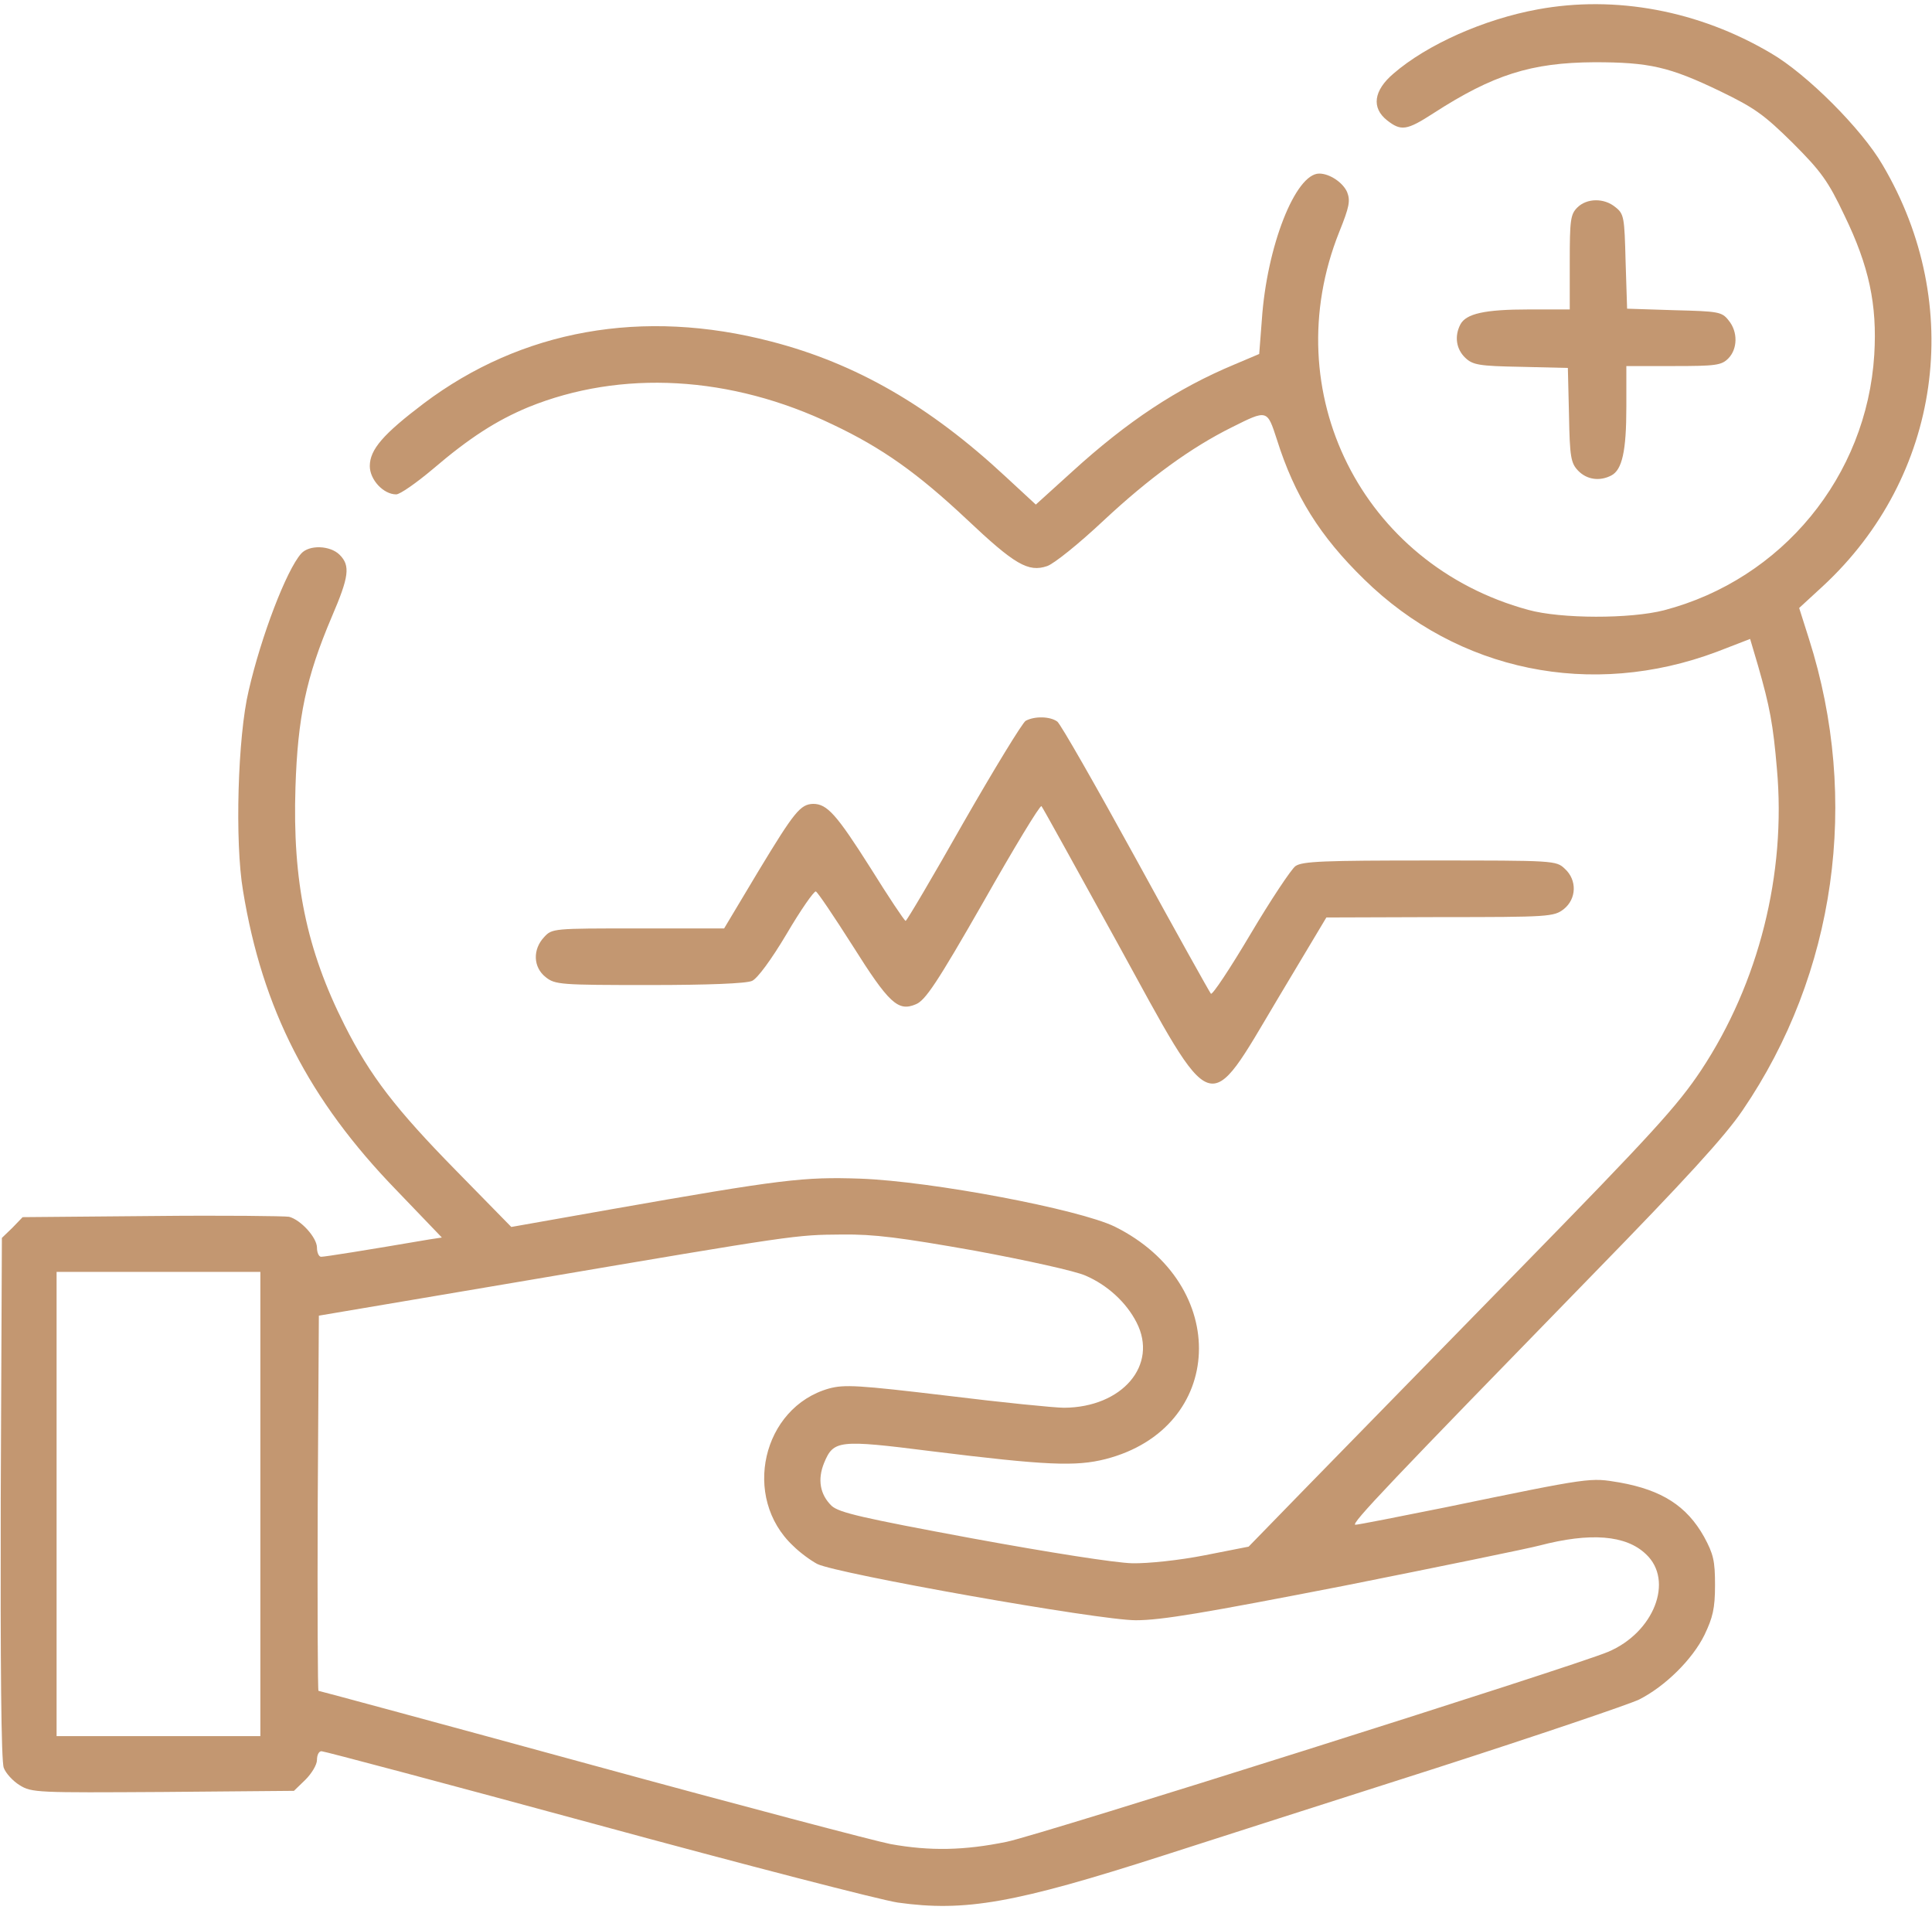
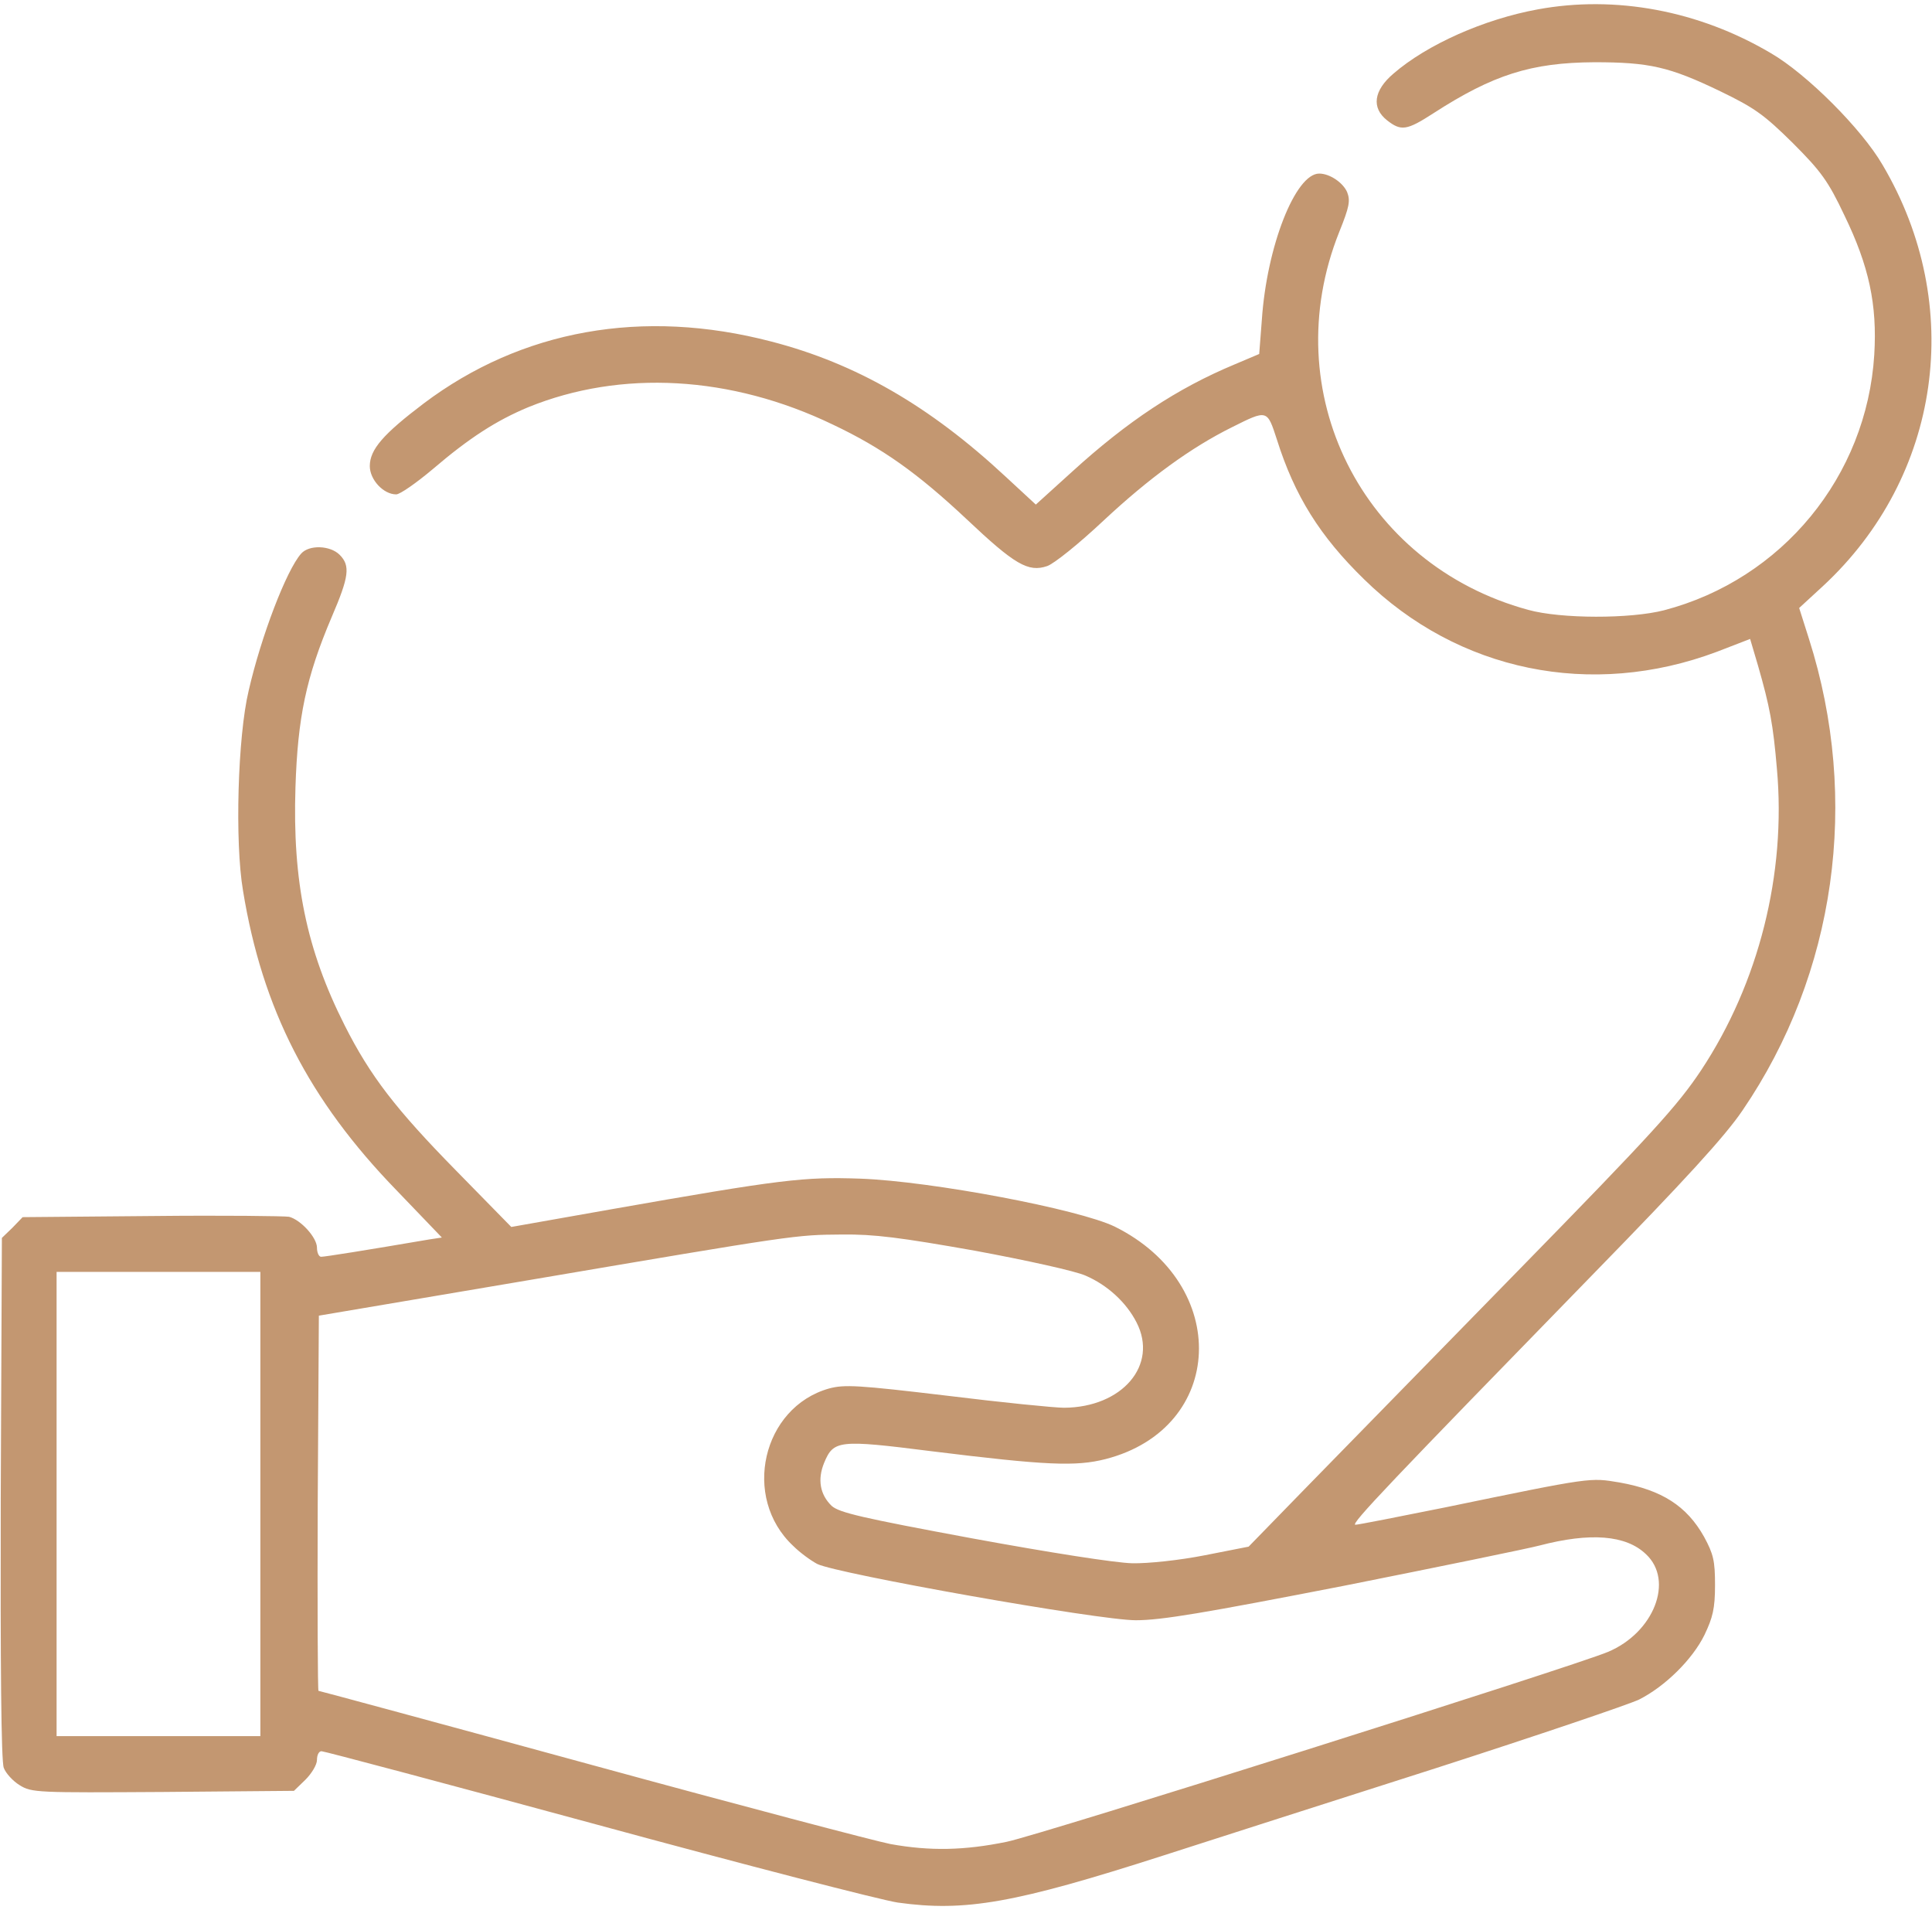
<svg xmlns="http://www.w3.org/2000/svg" width="170" height="168" viewBox="0 0 170 168" fill="none">
  <path d="M135.303 0.826C130.588 1.689 125.574 3.914 122.619 6.471C120.859 7.965 120.66 9.492 122.055 10.588C123.283 11.551 123.781 11.484 126.139 9.957C131.385 6.57 134.738 5.508 140.283 5.475C145.131 5.475 146.891 5.873 151.373 8.031C154.395 9.492 155.225 10.09 157.748 12.58C160.238 15.07 160.869 15.934 162.297 18.955C164.455 23.404 165.186 26.791 164.92 31.207C164.256 41.898 156.818 50.963 146.426 53.686C143.471 54.449 137.361 54.449 134.473 53.652C119.83 49.668 112.227 34.461 117.838 20.416C118.734 18.191 118.834 17.66 118.535 16.896C118.17 16.066 117.008 15.27 116.078 15.27C113.986 15.27 111.463 21.678 111.031 28.152L110.799 31.141L108.607 32.07C103.594 34.162 99.211 37.051 94.297 41.533L91.143 44.389L88.486 41.932C81.779 35.69 75.305 31.971 67.867 30.045C56.545 27.09 45.887 29.016 37.287 35.49C33.734 38.18 32.539 39.541 32.539 41.002C32.539 42.197 33.734 43.492 34.863 43.492C35.195 43.492 36.623 42.496 38.084 41.268C41.305 38.512 43.695 36.984 46.484 35.822C54.652 32.502 64.314 33.033 73.279 37.35C77.629 39.408 80.75 41.633 85.066 45.684C89.283 49.668 90.478 50.365 92.139 49.801C92.736 49.602 94.928 47.842 97.119 45.783C101.104 42.065 104.789 39.375 108.408 37.582C111.529 36.022 111.496 36.022 112.359 38.678C113.92 43.625 116.145 47.178 120.029 50.963C128.297 59.065 140.018 61.488 151.074 57.338L153.996 56.209L154.693 58.566C155.723 62.152 156.021 63.713 156.353 67.631C157.184 76.861 154.76 86.49 149.68 94.16C147.621 97.248 145.463 99.639 133.51 111.857C125.906 119.627 117.473 128.26 114.783 131.016L109.869 136.063L105.984 136.826C103.793 137.258 101.004 137.557 99.609 137.523C98.148 137.49 92.404 136.594 85.531 135.332C75.869 133.539 73.844 133.074 73.18 132.477C72.15 131.481 71.918 130.152 72.516 128.691C73.346 126.699 73.777 126.633 81.912 127.662C92.106 128.924 94.662 129.023 97.285 128.359C107.844 125.637 108.342 112.986 98.082 107.906C94.928 106.379 82.012 103.922 75.703 103.689C70.723 103.523 68.897 103.723 53.623 106.412L44.99 107.939L40.143 102.992C34.83 97.58 32.572 94.658 30.314 90.176C26.961 83.535 25.732 77.525 25.998 69.258C26.197 63.115 26.928 59.596 29.186 54.283C30.713 50.73 30.846 49.768 29.883 48.805C29.053 47.975 27.193 47.908 26.496 48.705C25.201 50.166 22.977 55.977 21.881 60.758C20.918 64.775 20.652 74.072 21.383 78.356C23.076 88.748 27.16 96.75 34.897 104.719L38.881 108.869L37.785 109.035C32.141 109.998 28.588 110.563 28.256 110.563C28.057 110.563 27.891 110.197 27.891 109.766C27.891 108.869 26.463 107.309 25.434 107.043C25.035 106.977 19.623 106.91 13.381 106.977L1.992 107.076L1.096 108.006L0.166 108.902L0.066 131.779C0.033 146.356 0.1 154.955 0.332 155.52C0.498 155.984 1.129 156.682 1.727 157.047C2.789 157.711 3.287 157.711 14.344 157.645L25.865 157.545L26.861 156.582C27.426 156.018 27.891 155.254 27.891 154.822C27.891 154.391 28.057 154.059 28.289 154.059C28.521 154.059 39.379 156.947 52.461 160.5C65.51 164.053 77.463 167.141 78.99 167.373C84.934 168.203 89.283 167.439 102.398 163.223C106.615 161.861 117.406 158.408 126.338 155.553C135.303 152.664 143.338 149.941 144.234 149.51C146.525 148.348 148.916 145.99 149.978 143.832C150.709 142.305 150.908 141.508 150.908 139.449C150.908 137.324 150.775 136.727 149.945 135.199C148.418 132.477 146.227 131.082 142.508 130.418C139.885 129.986 140.184 129.92 127.168 132.609C123.051 133.439 119.498 134.137 119.266 134.137C118.768 134.137 122.387 130.352 140.117 112.156C148.318 103.756 151.805 99.938 153.332 97.68C161.533 85.66 163.691 70.387 159.176 56.209L158.312 53.486L160.404 51.561C170.797 41.932 172.955 26.858 165.65 14.506C163.824 11.352 158.977 6.504 155.822 4.678C149.48 0.926 142.143 -0.436 135.303 0.826ZM85.797 110.031C90.279 110.861 94.662 111.824 95.525 112.223C97.451 113.053 99.111 114.58 100.008 116.34C101.934 120.092 98.746 123.811 93.633 123.844C92.803 123.844 88.154 123.379 83.307 122.781C75.504 121.852 74.309 121.785 72.947 122.15C67.07 123.811 65.244 131.746 69.793 135.996C70.391 136.594 71.353 137.291 71.918 137.59C73.678 138.453 96.654 142.537 99.941 142.537C102.199 142.537 105.918 141.906 118.203 139.516C126.703 137.822 134.473 136.229 135.469 135.963C139.918 134.801 143.072 135.033 144.832 136.727C147.322 139.051 145.529 143.633 141.478 145.326C138.391 146.621 91.408 161.463 88.586 162.027C84.867 162.791 81.846 162.857 78.359 162.227C76.998 161.961 65.144 158.84 52.029 155.254C38.914 151.668 28.09 148.746 28.023 148.746C27.957 148.746 27.924 141.309 27.957 132.244L28.057 115.742L46.318 112.654C70.158 108.604 69.992 108.637 74.076 108.604C76.932 108.57 79.223 108.869 85.797 110.031ZM22.91 132.311V152.731H13.945H4.98V132.311V111.891H13.945H22.91V132.311Z" fill="#C39771" />
-   <path d="M138.789 18.258C138.191 18.855 138.125 19.354 138.125 23.072V27.223H134.506C130.654 27.223 128.994 27.588 128.496 28.551C127.965 29.58 128.131 30.709 128.928 31.473C129.592 32.103 130.123 32.203 133.809 32.27L137.959 32.369L138.059 36.52C138.125 40.205 138.225 40.736 138.855 41.4C139.619 42.197 140.748 42.363 141.777 41.832C142.74 41.334 143.105 39.674 143.105 35.822V32.203H147.256C150.975 32.203 151.473 32.137 152.07 31.539C152.9 30.709 152.934 29.182 152.103 28.186C151.506 27.422 151.207 27.389 147.322 27.289L143.172 27.156L143.039 23.006C142.939 19.121 142.906 18.822 142.143 18.225C141.146 17.395 139.619 17.428 138.789 18.258Z" fill="#C39771" />
-   <path d="M90.246 63.414C89.947 63.613 87.49 67.631 84.768 72.379C82.078 77.127 79.787 81.012 79.688 81.012C79.588 81.012 78.193 78.92 76.6 76.363C73.611 71.648 72.781 70.719 71.553 70.719C70.424 70.752 69.893 71.416 66.738 76.629L63.717 81.676H56.147C48.676 81.676 48.576 81.676 47.879 82.439C46.85 83.535 46.916 85.096 48.012 85.959C48.842 86.623 49.307 86.656 57.143 86.656C62.322 86.656 65.676 86.523 66.174 86.291C66.639 86.092 67.867 84.432 69.228 82.141C70.457 80.049 71.619 78.389 71.785 78.422C71.951 78.488 73.379 80.613 75.006 83.17C78.227 88.283 79.023 89.014 80.584 88.35C81.414 88.018 82.443 86.49 86.527 79.352C89.217 74.603 91.508 70.818 91.641 70.918C91.74 71.018 94.728 76.43 98.314 82.938C106.947 98.676 106.15 98.41 112.459 87.818L116.709 80.713L126.703 80.68C136.299 80.68 136.73 80.647 137.594 79.982C138.723 79.086 138.789 77.426 137.693 76.43C136.93 75.699 136.764 75.699 125.807 75.699C116.543 75.699 114.584 75.766 113.986 76.197C113.621 76.463 111.828 79.152 110.035 82.174C108.242 85.195 106.682 87.553 106.549 87.42C106.416 87.254 103.428 81.908 99.941 75.533C96.422 69.125 93.334 63.713 93.035 63.48C92.404 63.016 91.043 62.982 90.246 63.414Z" fill="#C39771" />
</svg>